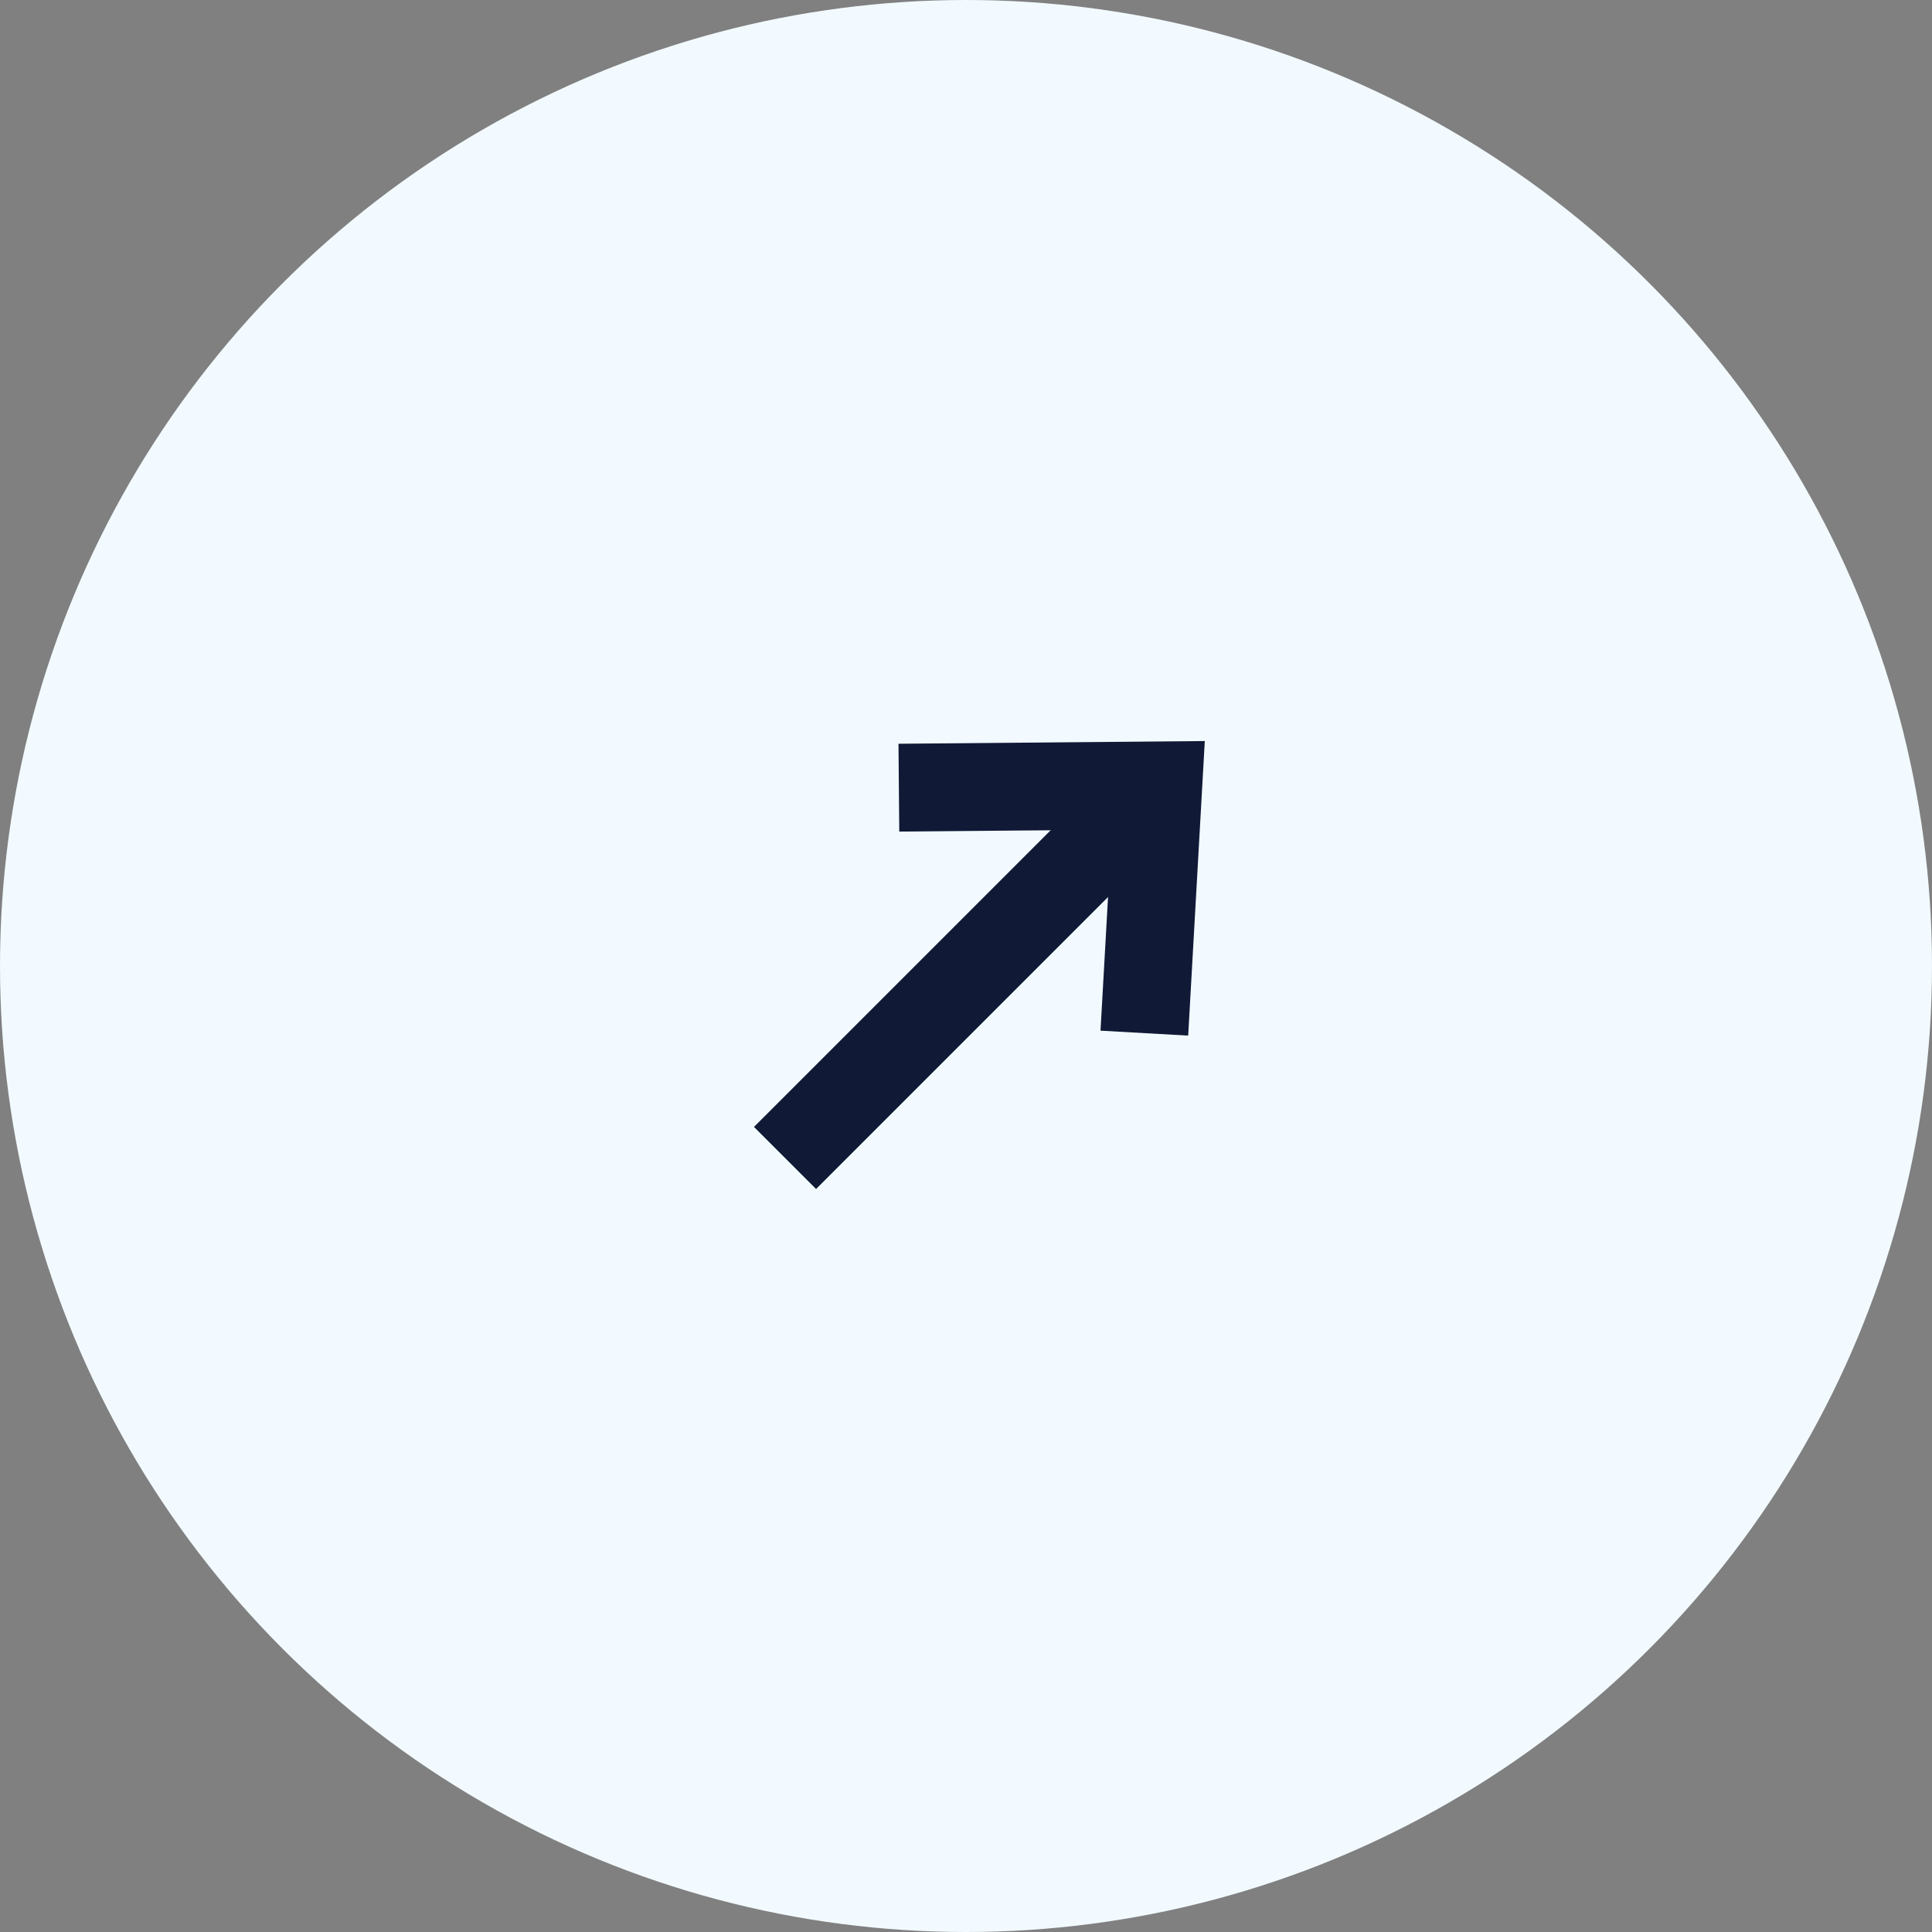
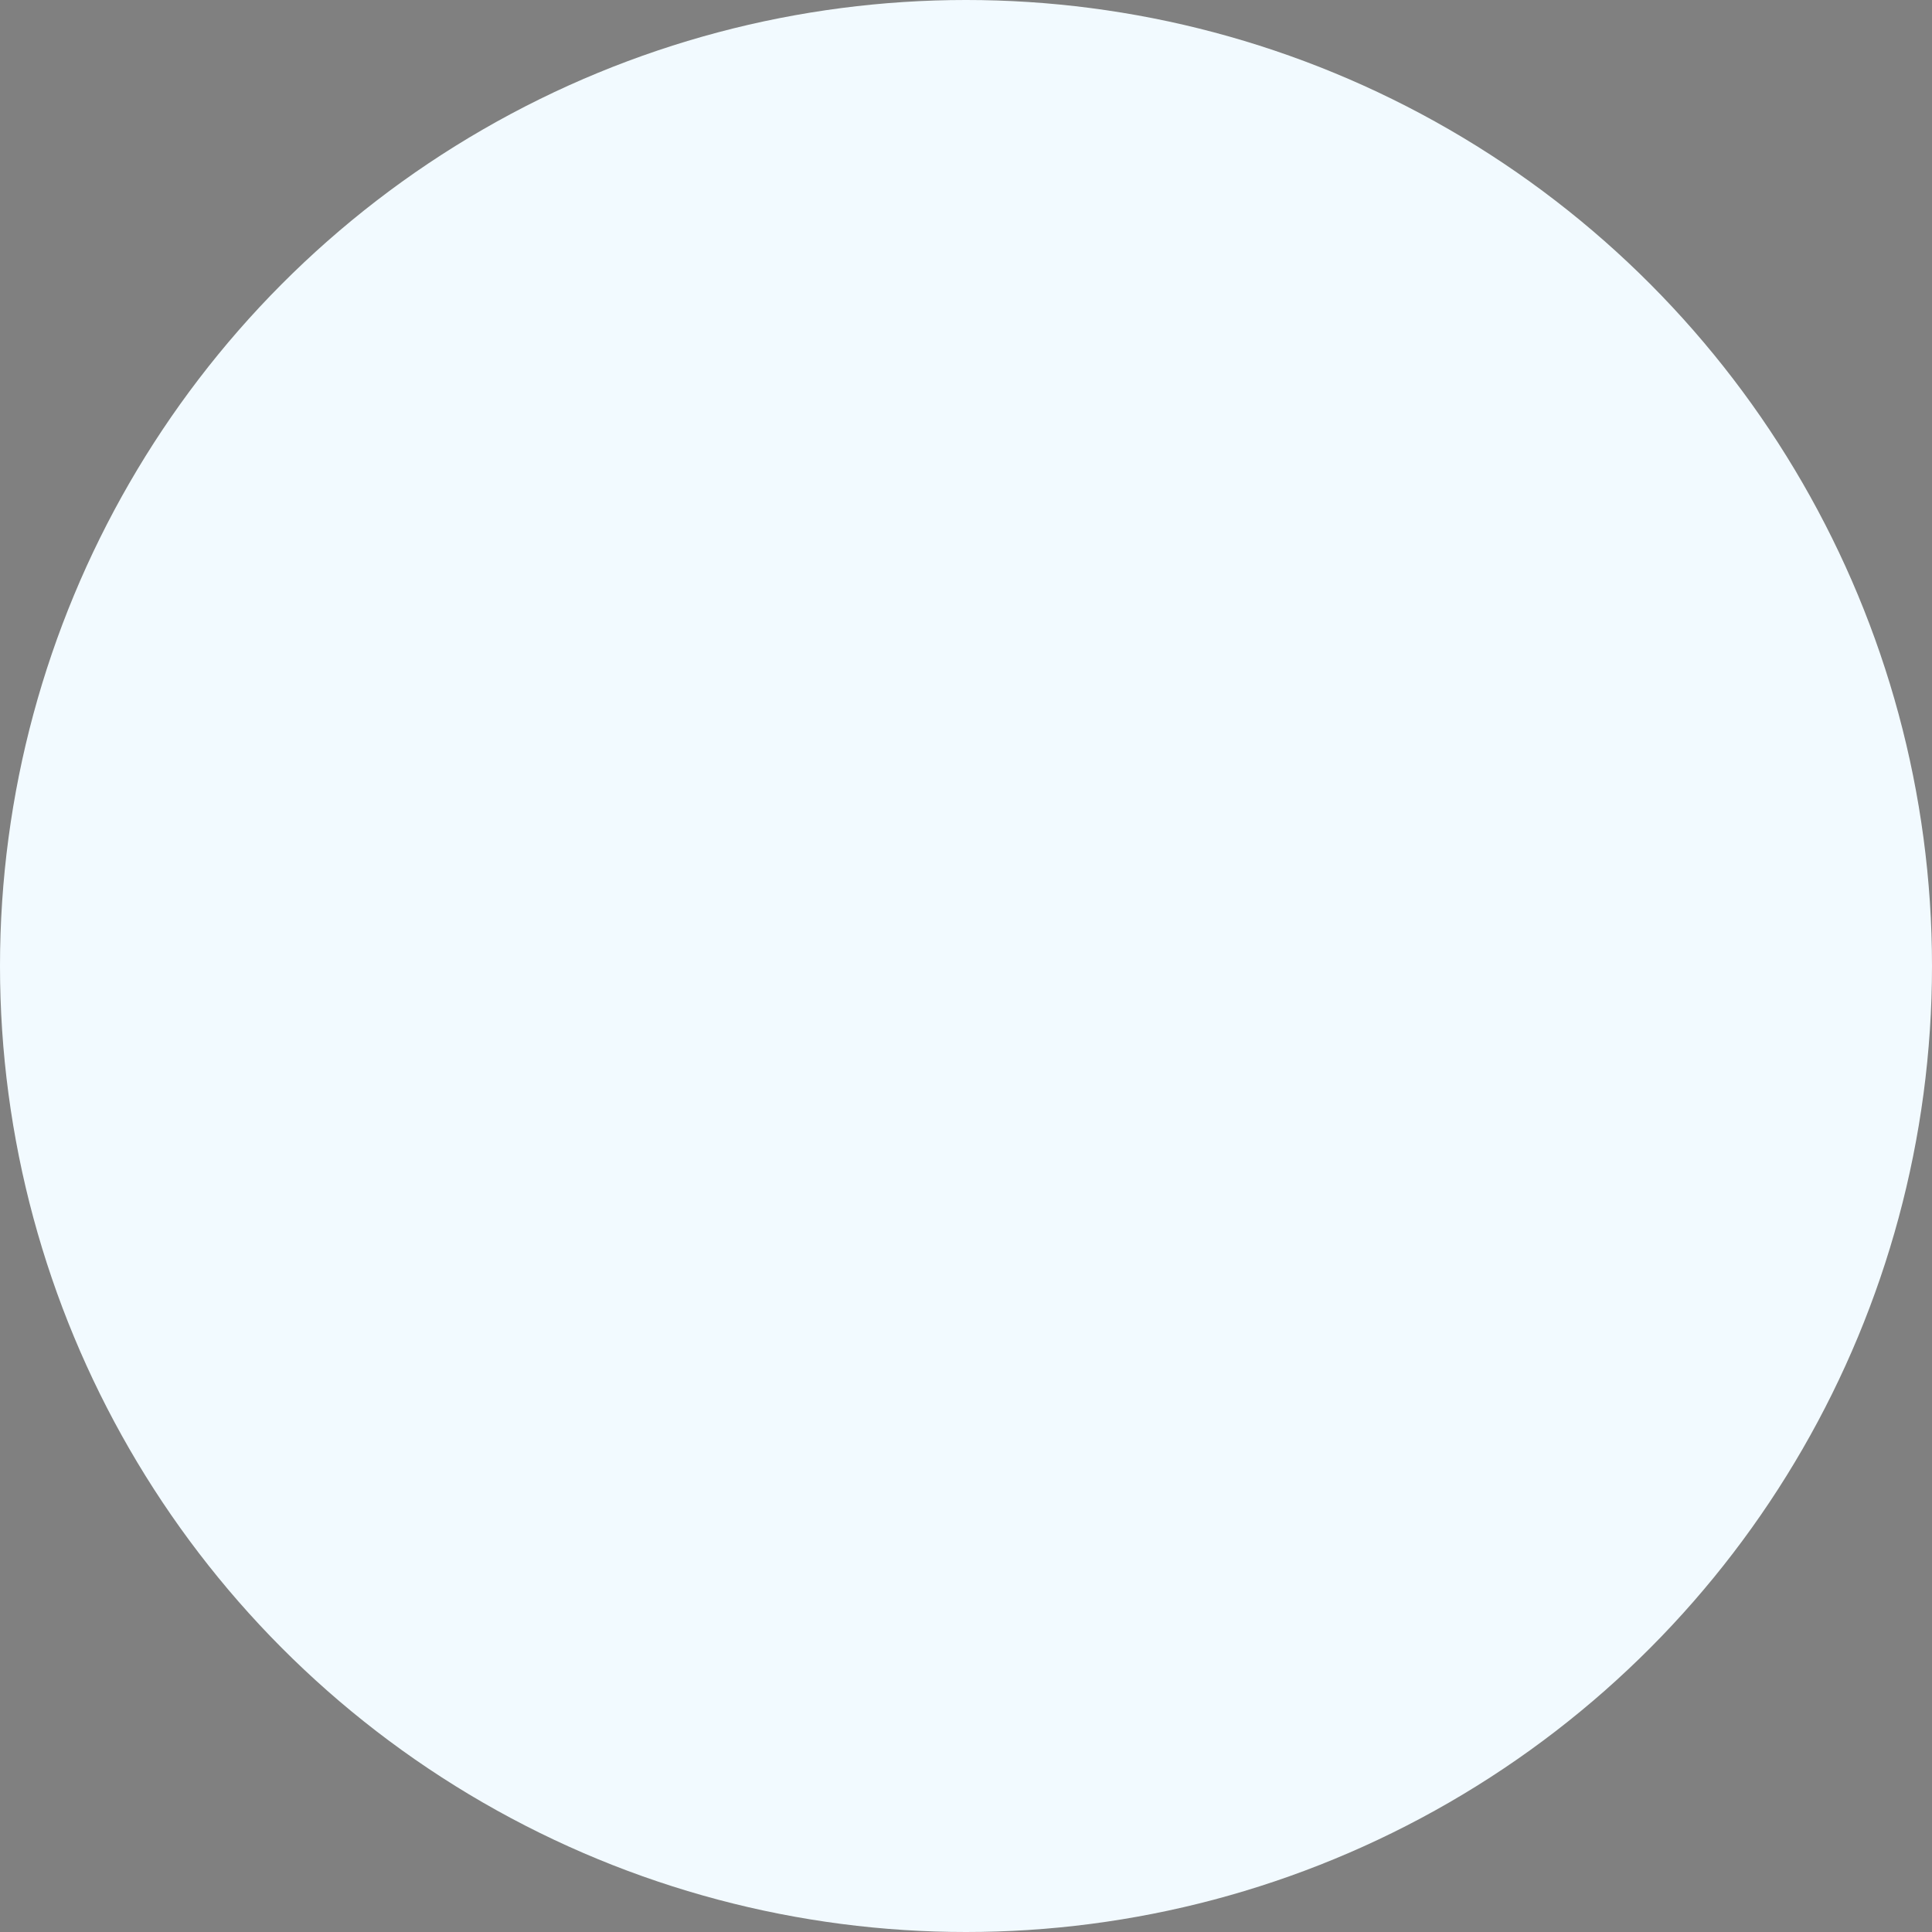
<svg xmlns="http://www.w3.org/2000/svg" width="44" height="44" viewBox="0 0 44 44">
  <rect x="0" y="0" width="44" height="44" fill="#808080" stroke="none" />
  <g id="Group_520" data-name="Group 520" transform="translate(-694 -1710)">
    <circle id="Ellipse_2" data-name="Ellipse 2" cx="22" cy="22" r="22" transform="translate(694 1710)" fill="#f2faff" />
    <g id="Group_42" data-name="Group 42" transform="translate(1608.489 206.717) rotate(45)">
-       <line id="Line_13" data-name="Line 13" y1="12.013" transform="translate(447.63 1703.616)" fill="none" stroke="#101936" stroke-width="2" />
-       <path id="Path_11579" data-name="Path 11579" d="M2438.64,1708.832l4.141-4.215,3.765,4.215" transform="translate(-1995.14 -1)" fill="none" stroke="#101936" stroke-width="2" />
-     </g>
+       </g>
  </g>
</svg>